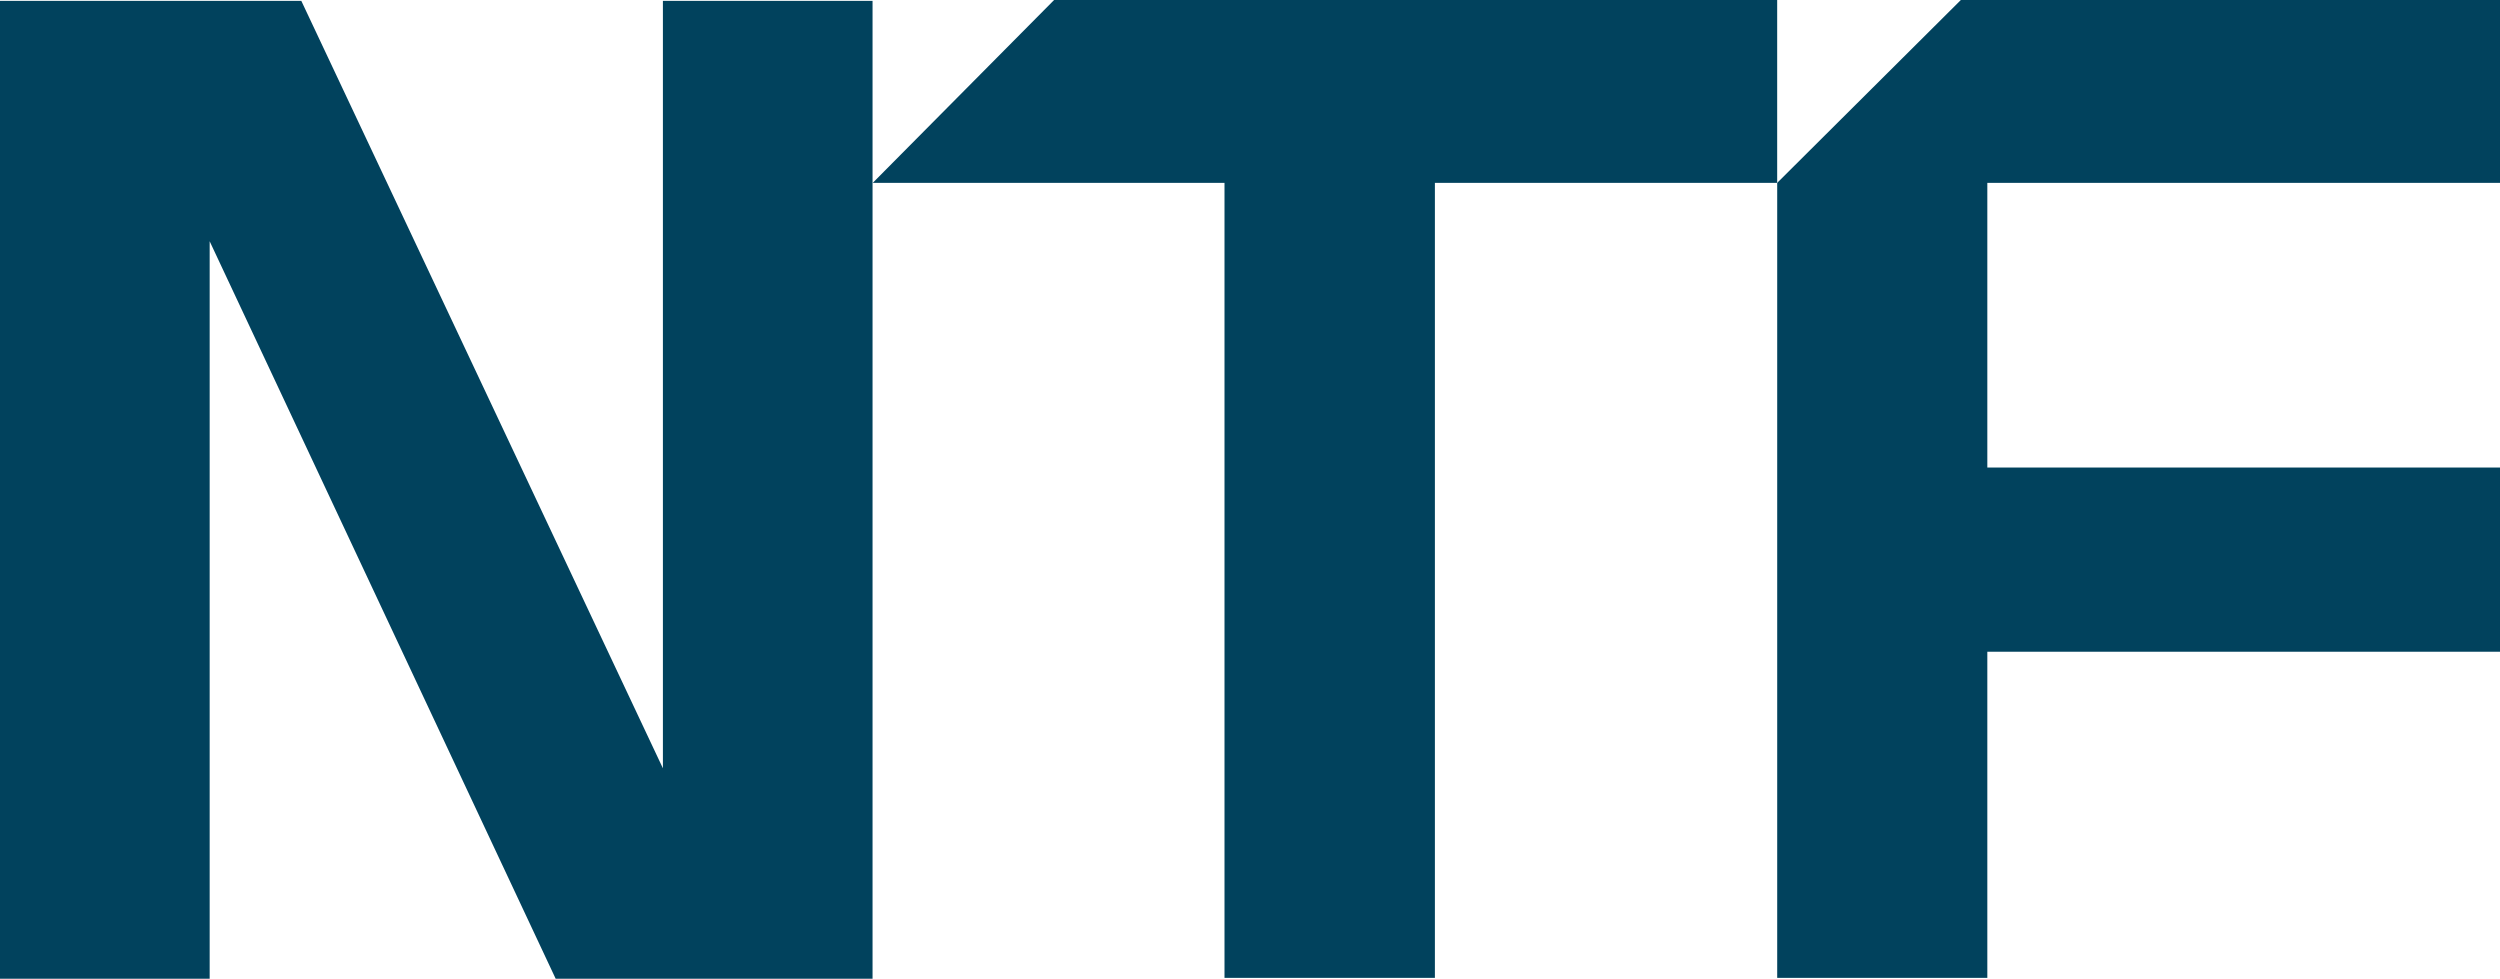
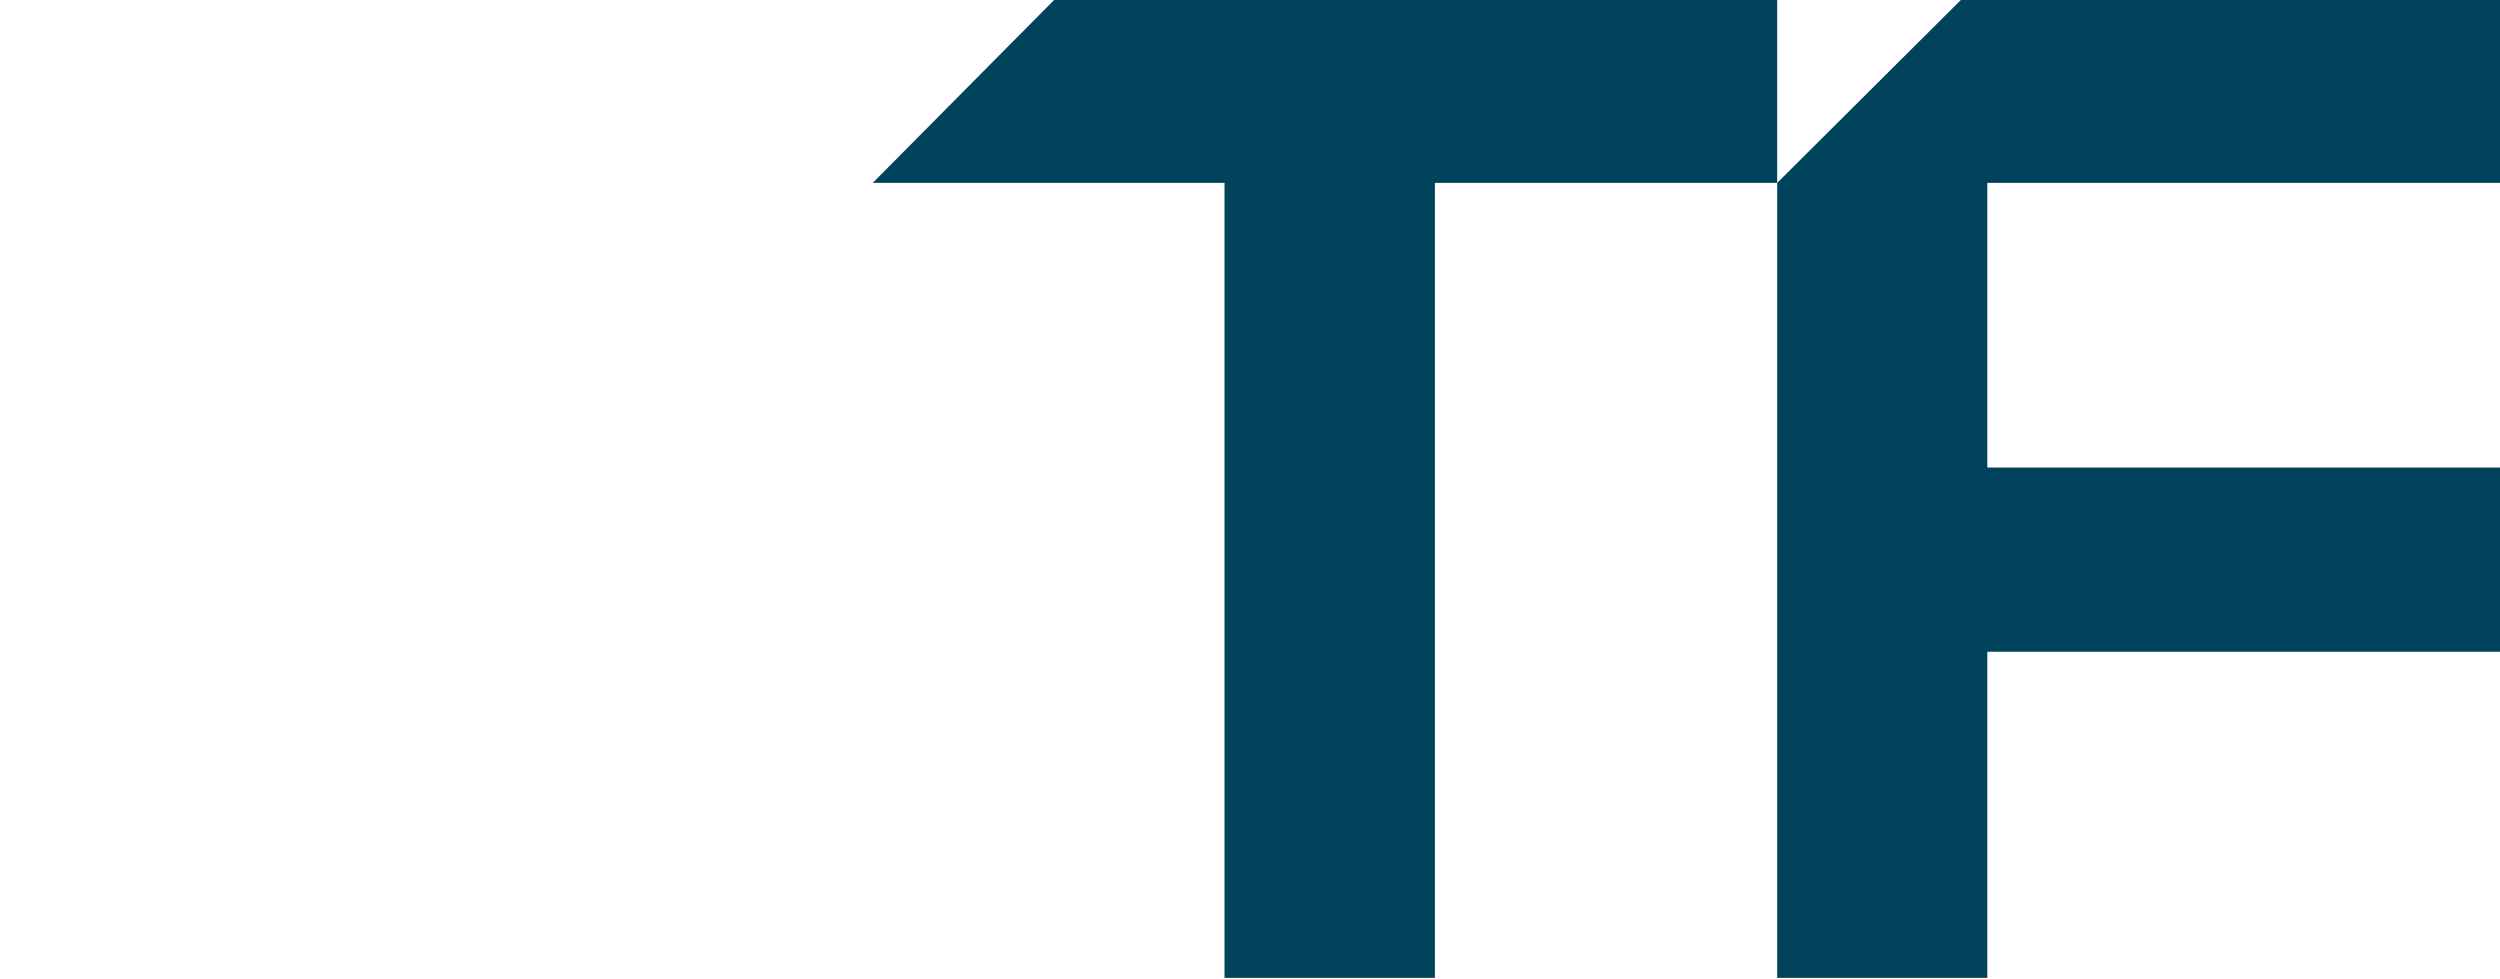
<svg xmlns="http://www.w3.org/2000/svg" id="Artboard_1" data-name="Artboard 1" width="104.14" height="40.771" viewBox="0 0 104.14 40.771">
-   <path id="Path_1" data-name="Path 1" d="M60.894,29.37V61.339L45.831,29.37H33.28V70.105h8.734V39.385L56.427,70.105h13.2V29.37Z" transform="translate(-33.28 -29.335)" fill="#01425d" />
  <path id="Path_2" data-name="Path 2" d="M313.26,29.24l-7.65,7.617V69.973h8.753V56.389h21.356V48.715H314.363V36.857h21.356V29.24Z" transform="translate(-231.579 -29.24)" fill="#01425d" />
  <path id="Path_3" data-name="Path 3" d="M174.574,29.24l-7.554,7.617h14.652V69.973h8.764V36.857h14.258V29.24Z" transform="translate(-130.664 -29.24)" fill="#01425d" />
</svg>